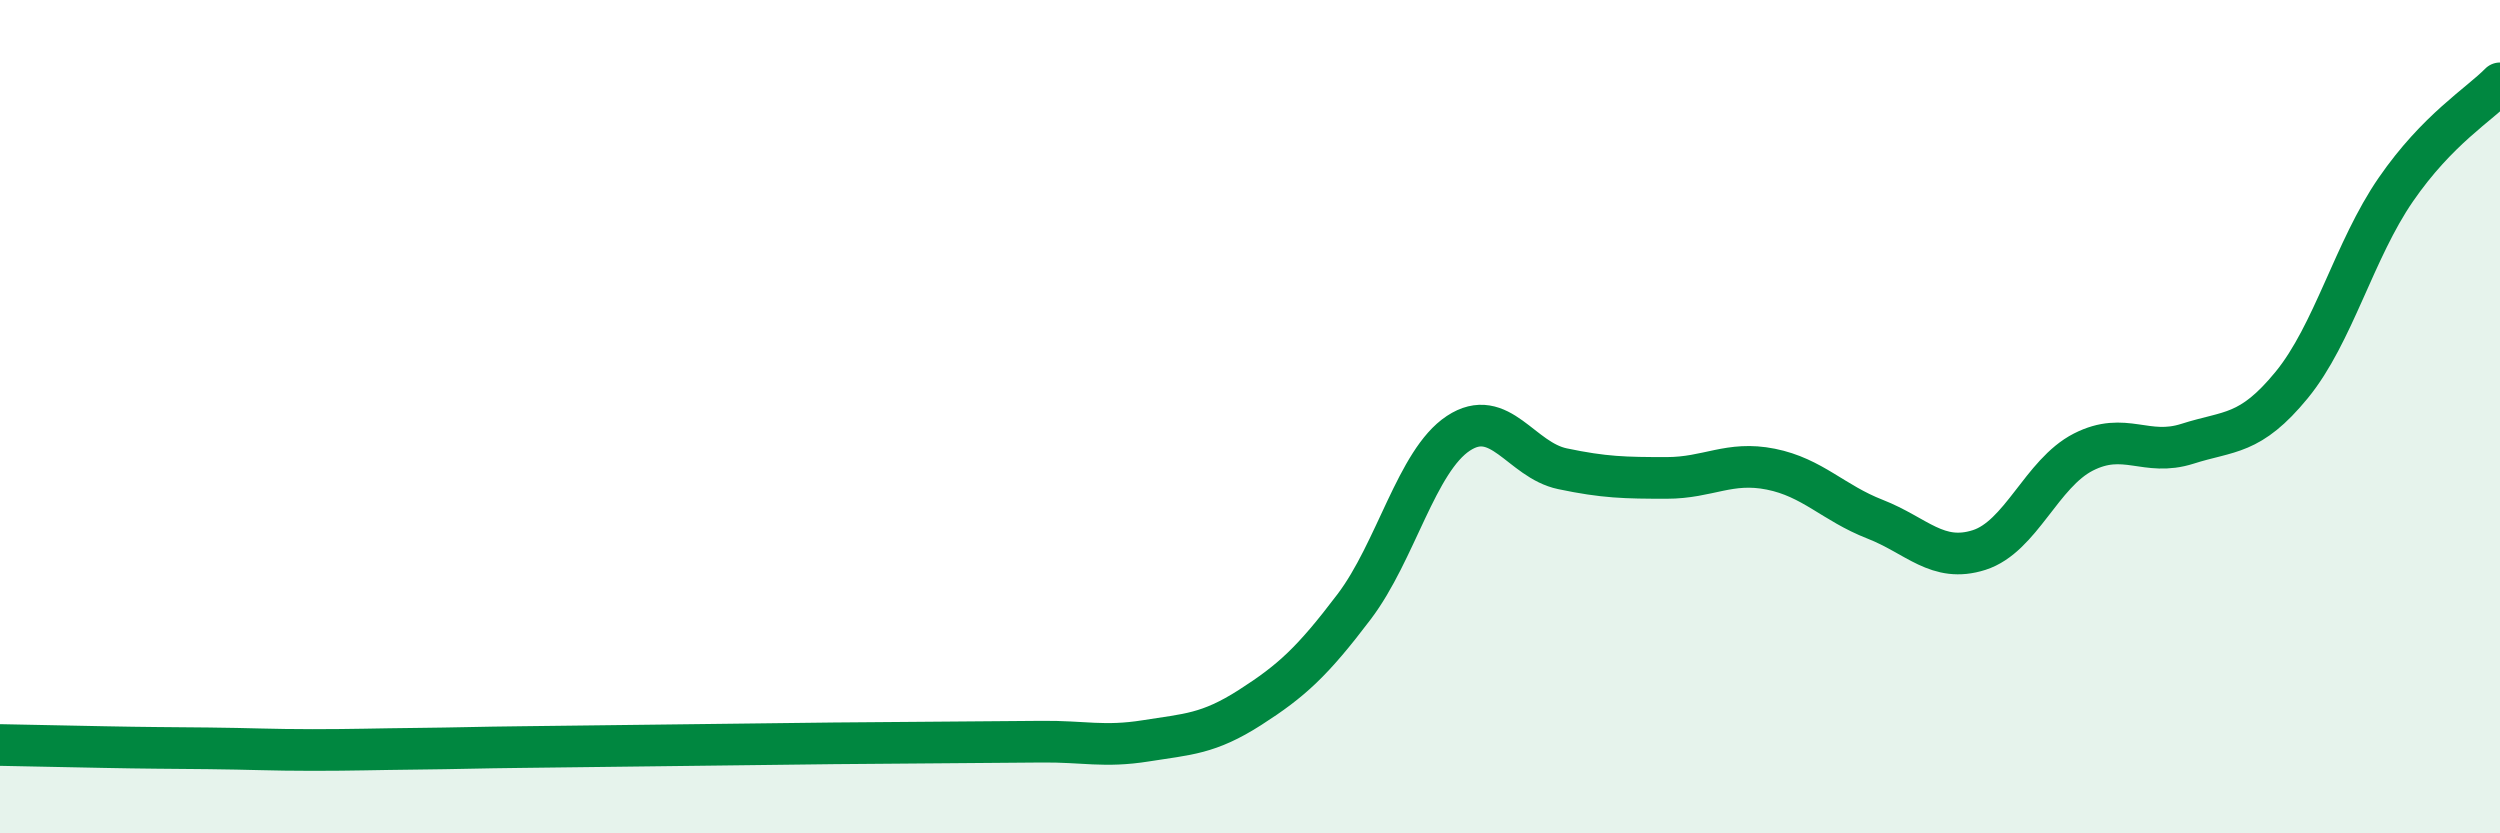
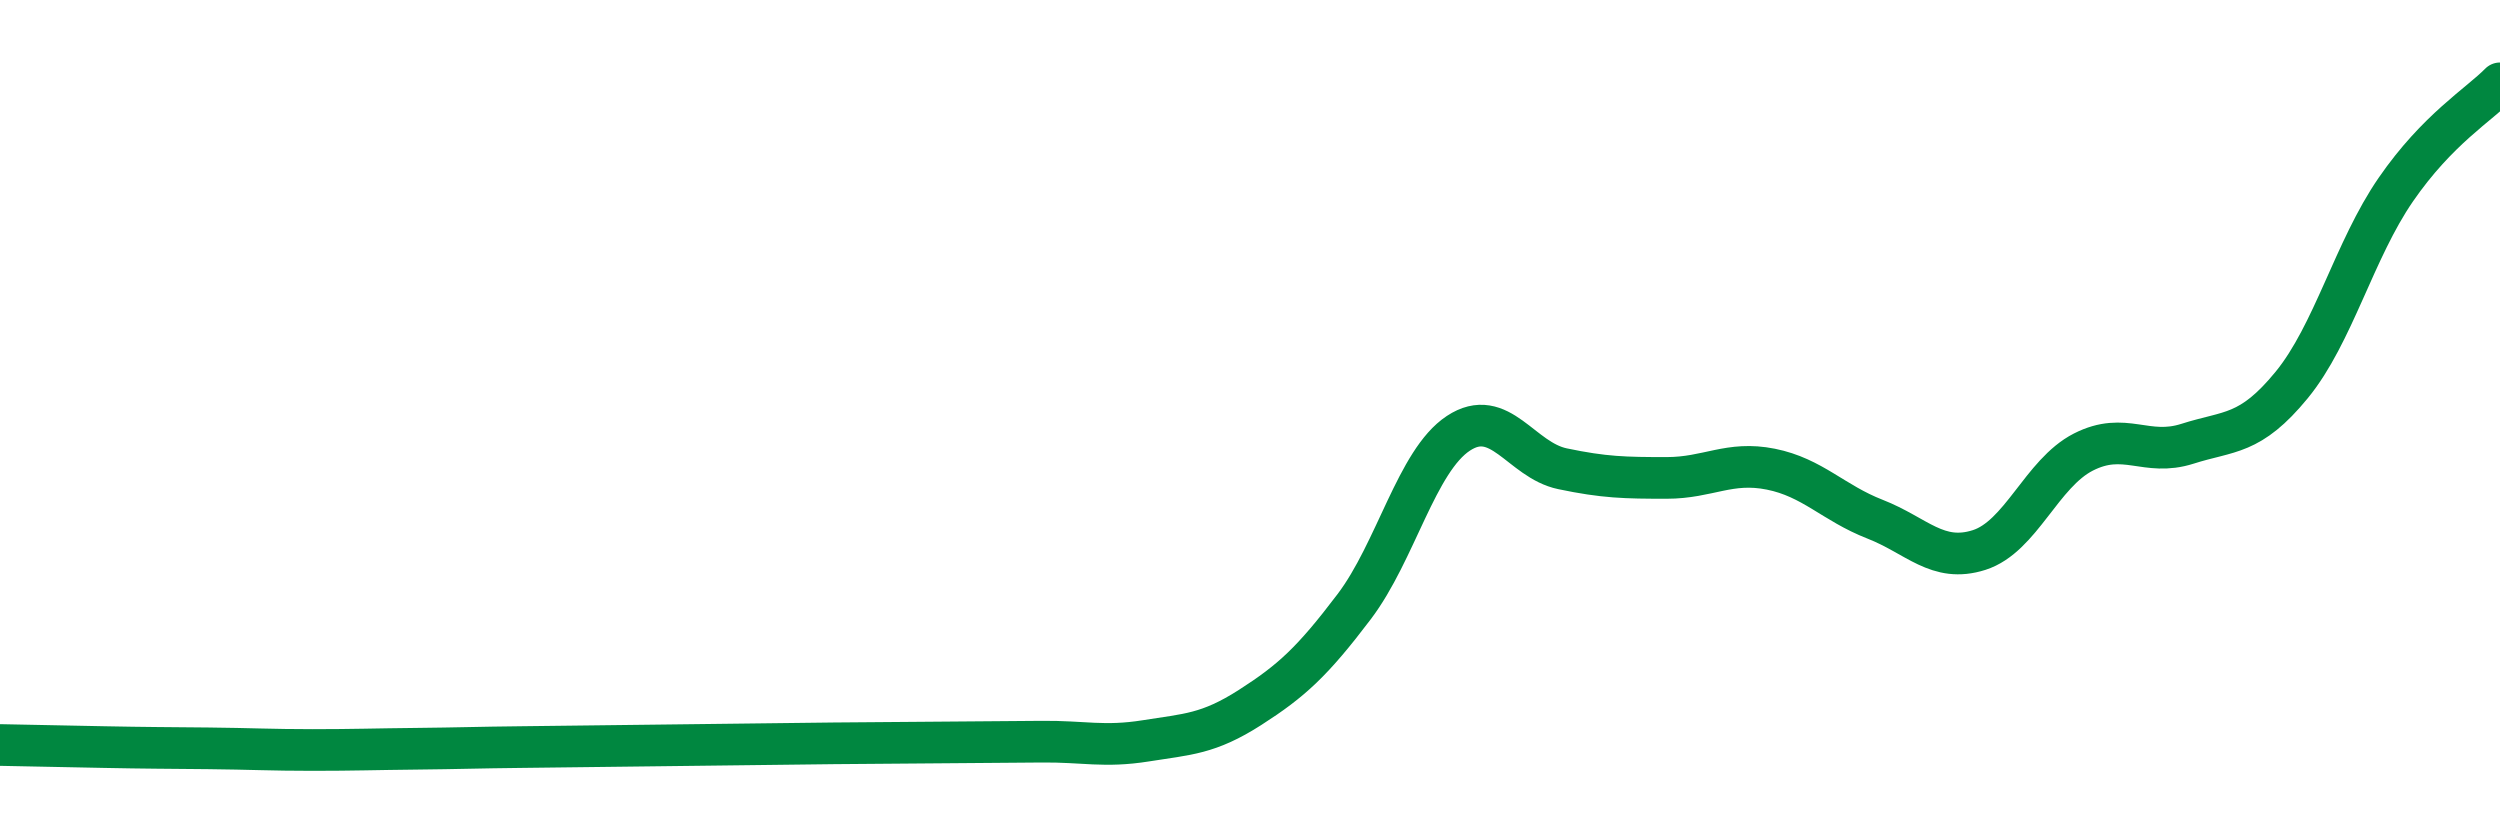
<svg xmlns="http://www.w3.org/2000/svg" width="60" height="20" viewBox="0 0 60 20">
-   <path d="M 0,17.88 C 0.5,17.89 1.5,17.91 2.5,17.93 C 3.5,17.95 4,17.95 5,17.96 C 6,17.97 6.5,18 7.5,18 C 8.5,18 9,17.98 10,17.97 C 11,17.96 11.5,17.94 12.5,17.93 C 13.5,17.92 14,17.91 15,17.9 C 16,17.89 16.5,17.88 17.5,17.87 C 18.5,17.86 19,17.85 20,17.84 C 21,17.83 21.5,17.83 22.5,17.82 C 23.5,17.81 24,17.81 25,17.8 C 26,17.79 26.5,17.94 27.5,17.78 C 28.5,17.62 29,17.62 30,16.98 C 31,16.34 31.5,15.88 32.5,14.56 C 33.5,13.24 34,11.06 35,10.4 C 36,9.74 36.5,11.04 37.5,11.25 C 38.5,11.46 39,11.47 40,11.47 C 41,11.47 41.5,11.06 42.5,11.26 C 43.5,11.46 44,12.07 45,12.46 C 46,12.85 46.5,13.52 47.5,13.2 C 48.5,12.88 49,11.36 50,10.85 C 51,10.34 51.5,10.97 52.5,10.65 C 53.5,10.33 54,10.46 55,9.24 C 56,8.02 56.5,6 57.5,4.55 C 58.5,3.1 59.5,2.51 60,2L60 20L0 20Z" fill="#008740" opacity="0.1" stroke-linecap="round" stroke-linejoin="round" />
  <path d="M 0,17.88 C 0.5,17.89 1.5,17.91 2.5,17.93 C 3.5,17.95 4,17.95 5,17.96 C 6,17.97 6.5,18 7.5,18 C 8.5,18 9,17.98 10,17.97 C 11,17.96 11.5,17.94 12.5,17.93 C 13.5,17.92 14,17.91 15,17.9 C 16,17.89 16.5,17.88 17.5,17.87 C 18.5,17.86 19,17.85 20,17.84 C 21,17.83 21.5,17.83 22.5,17.82 C 23.5,17.81 24,17.81 25,17.8 C 26,17.79 26.5,17.94 27.5,17.78 C 28.5,17.62 29,17.62 30,16.98 C 31,16.34 31.5,15.88 32.5,14.56 C 33.5,13.24 34,11.06 35,10.4 C 36,9.74 36.5,11.04 37.5,11.25 C 38.5,11.46 39,11.47 40,11.47 C 41,11.47 41.5,11.06 42.5,11.26 C 43.5,11.46 44,12.07 45,12.46 C 46,12.85 46.5,13.52 47.5,13.2 C 48.5,12.88 49,11.36 50,10.85 C 51,10.34 51.5,10.97 52.5,10.65 C 53.5,10.33 54,10.46 55,9.24 C 56,8.02 56.5,6 57.5,4.55 C 58.5,3.1 59.5,2.51 60,2" stroke="#008740" stroke-width="1" fill="none" stroke-linecap="round" stroke-linejoin="round" />
</svg>